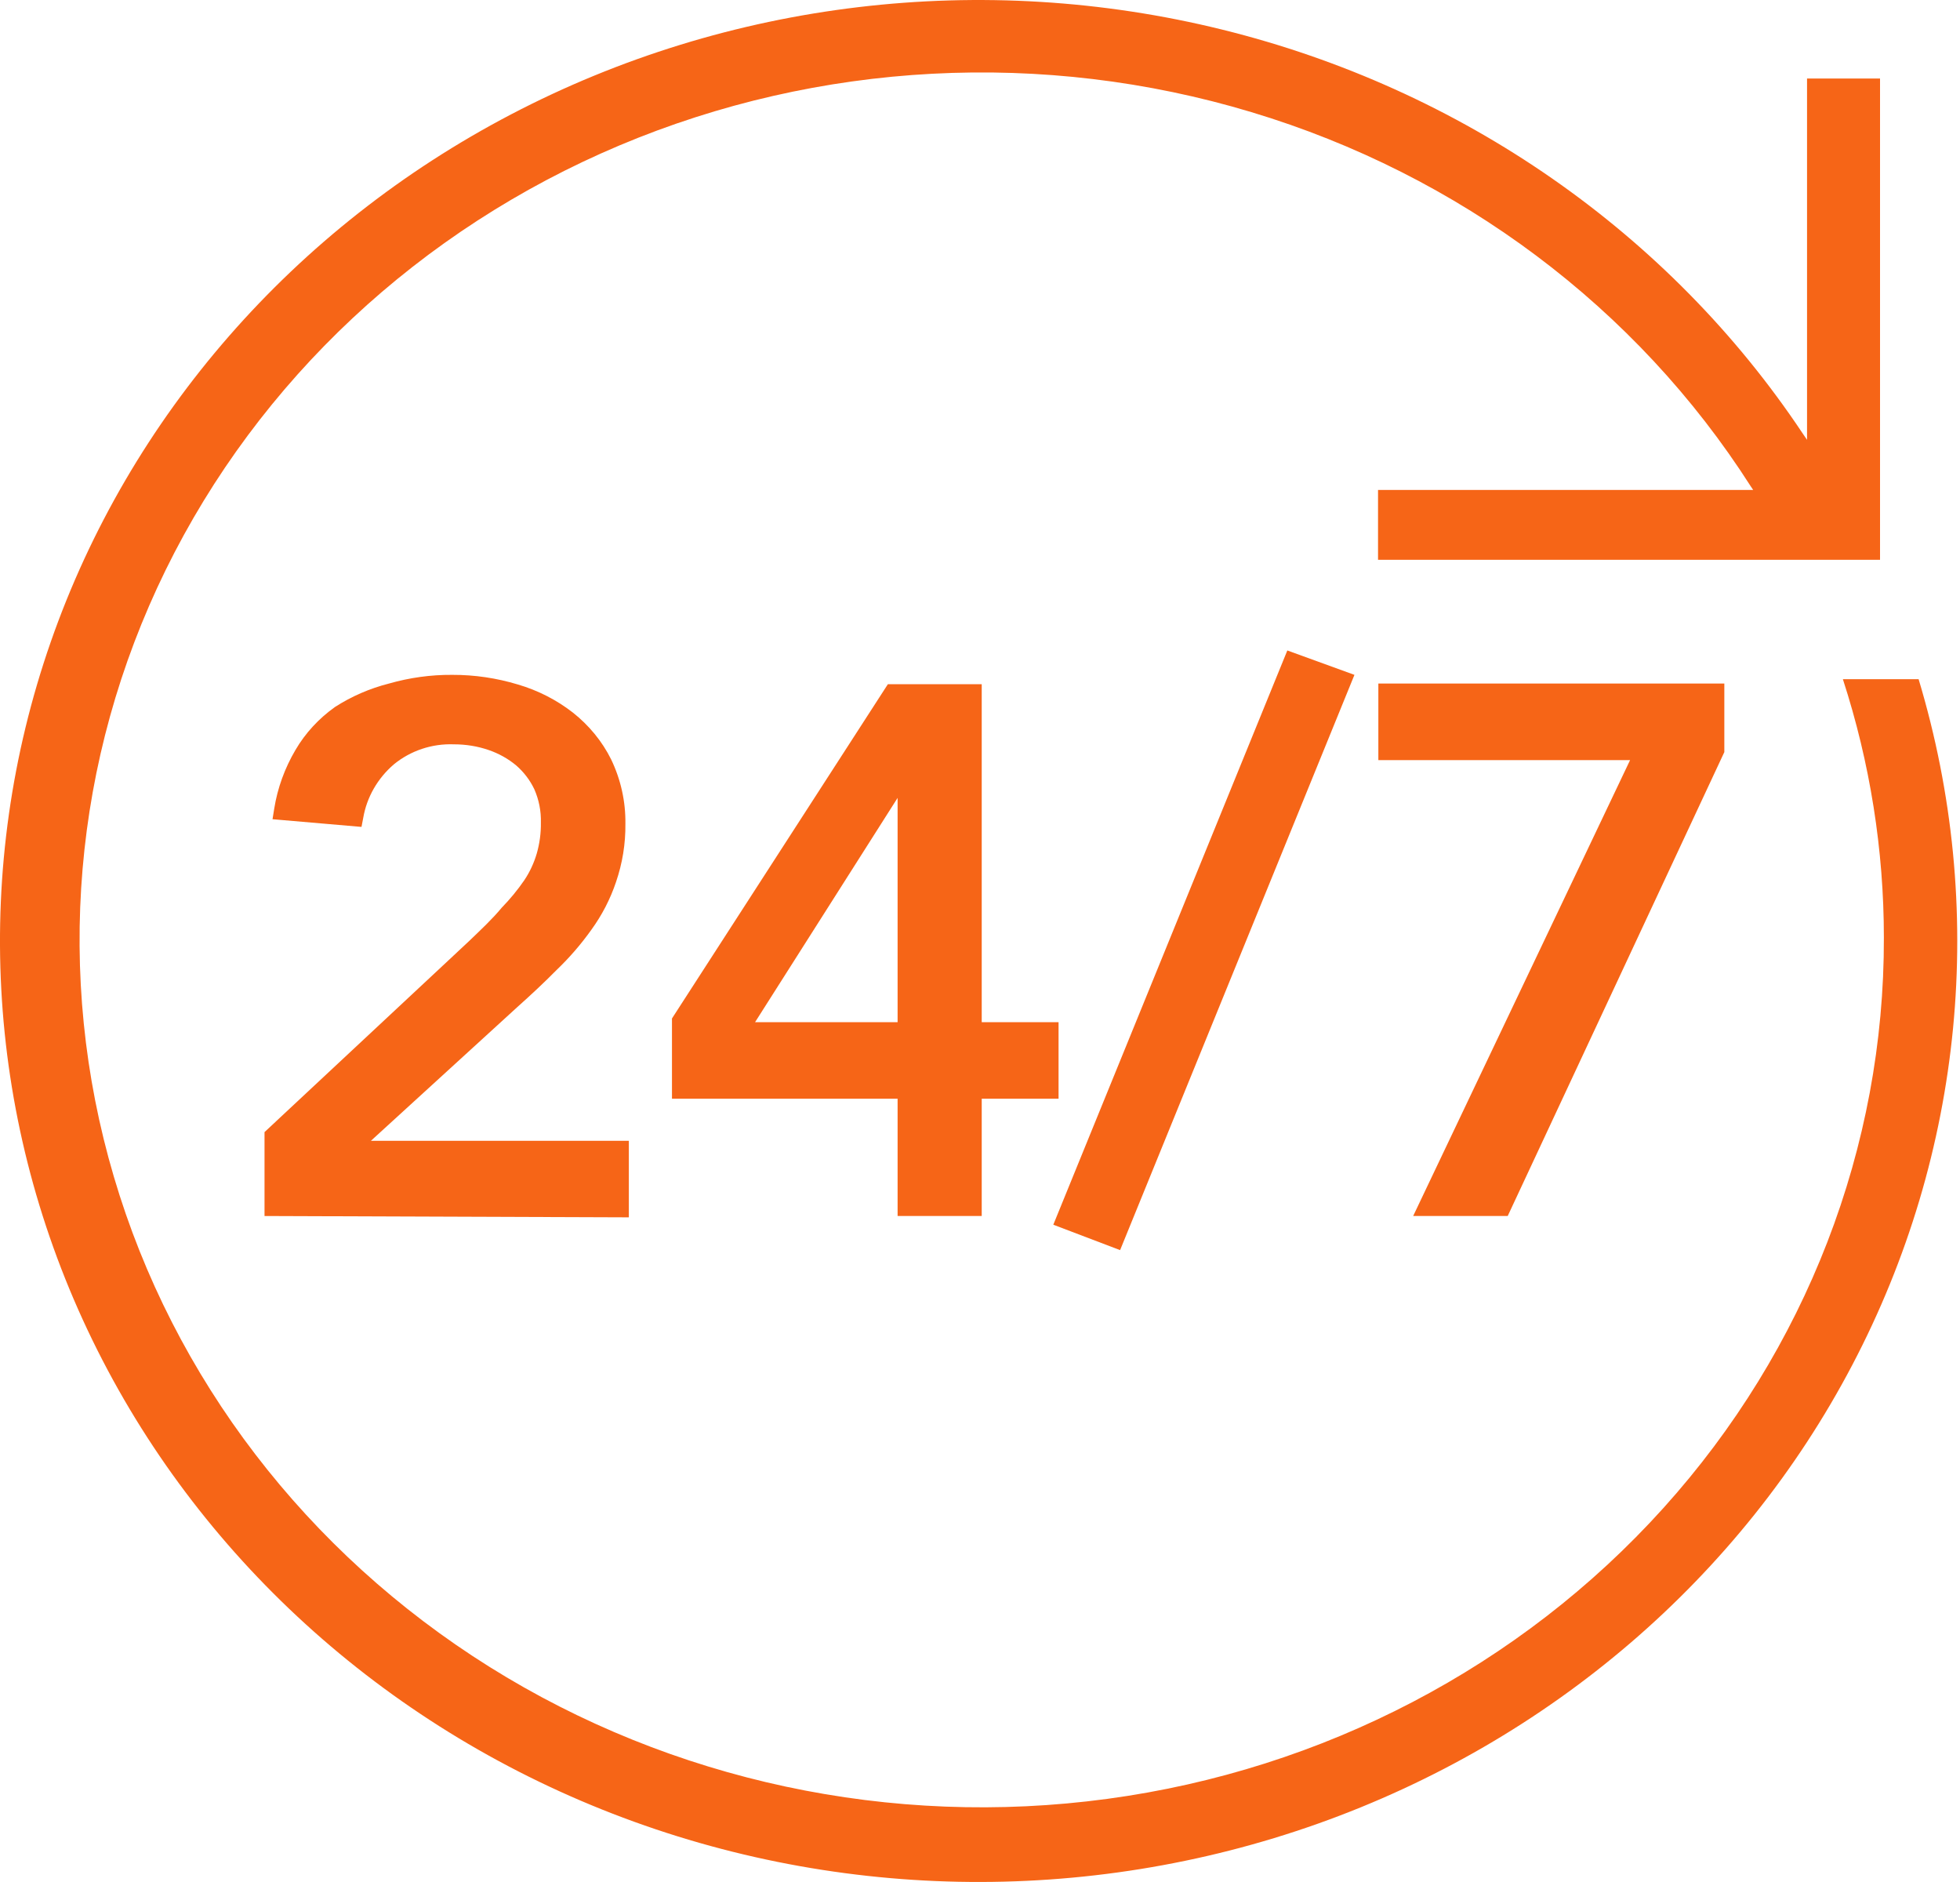
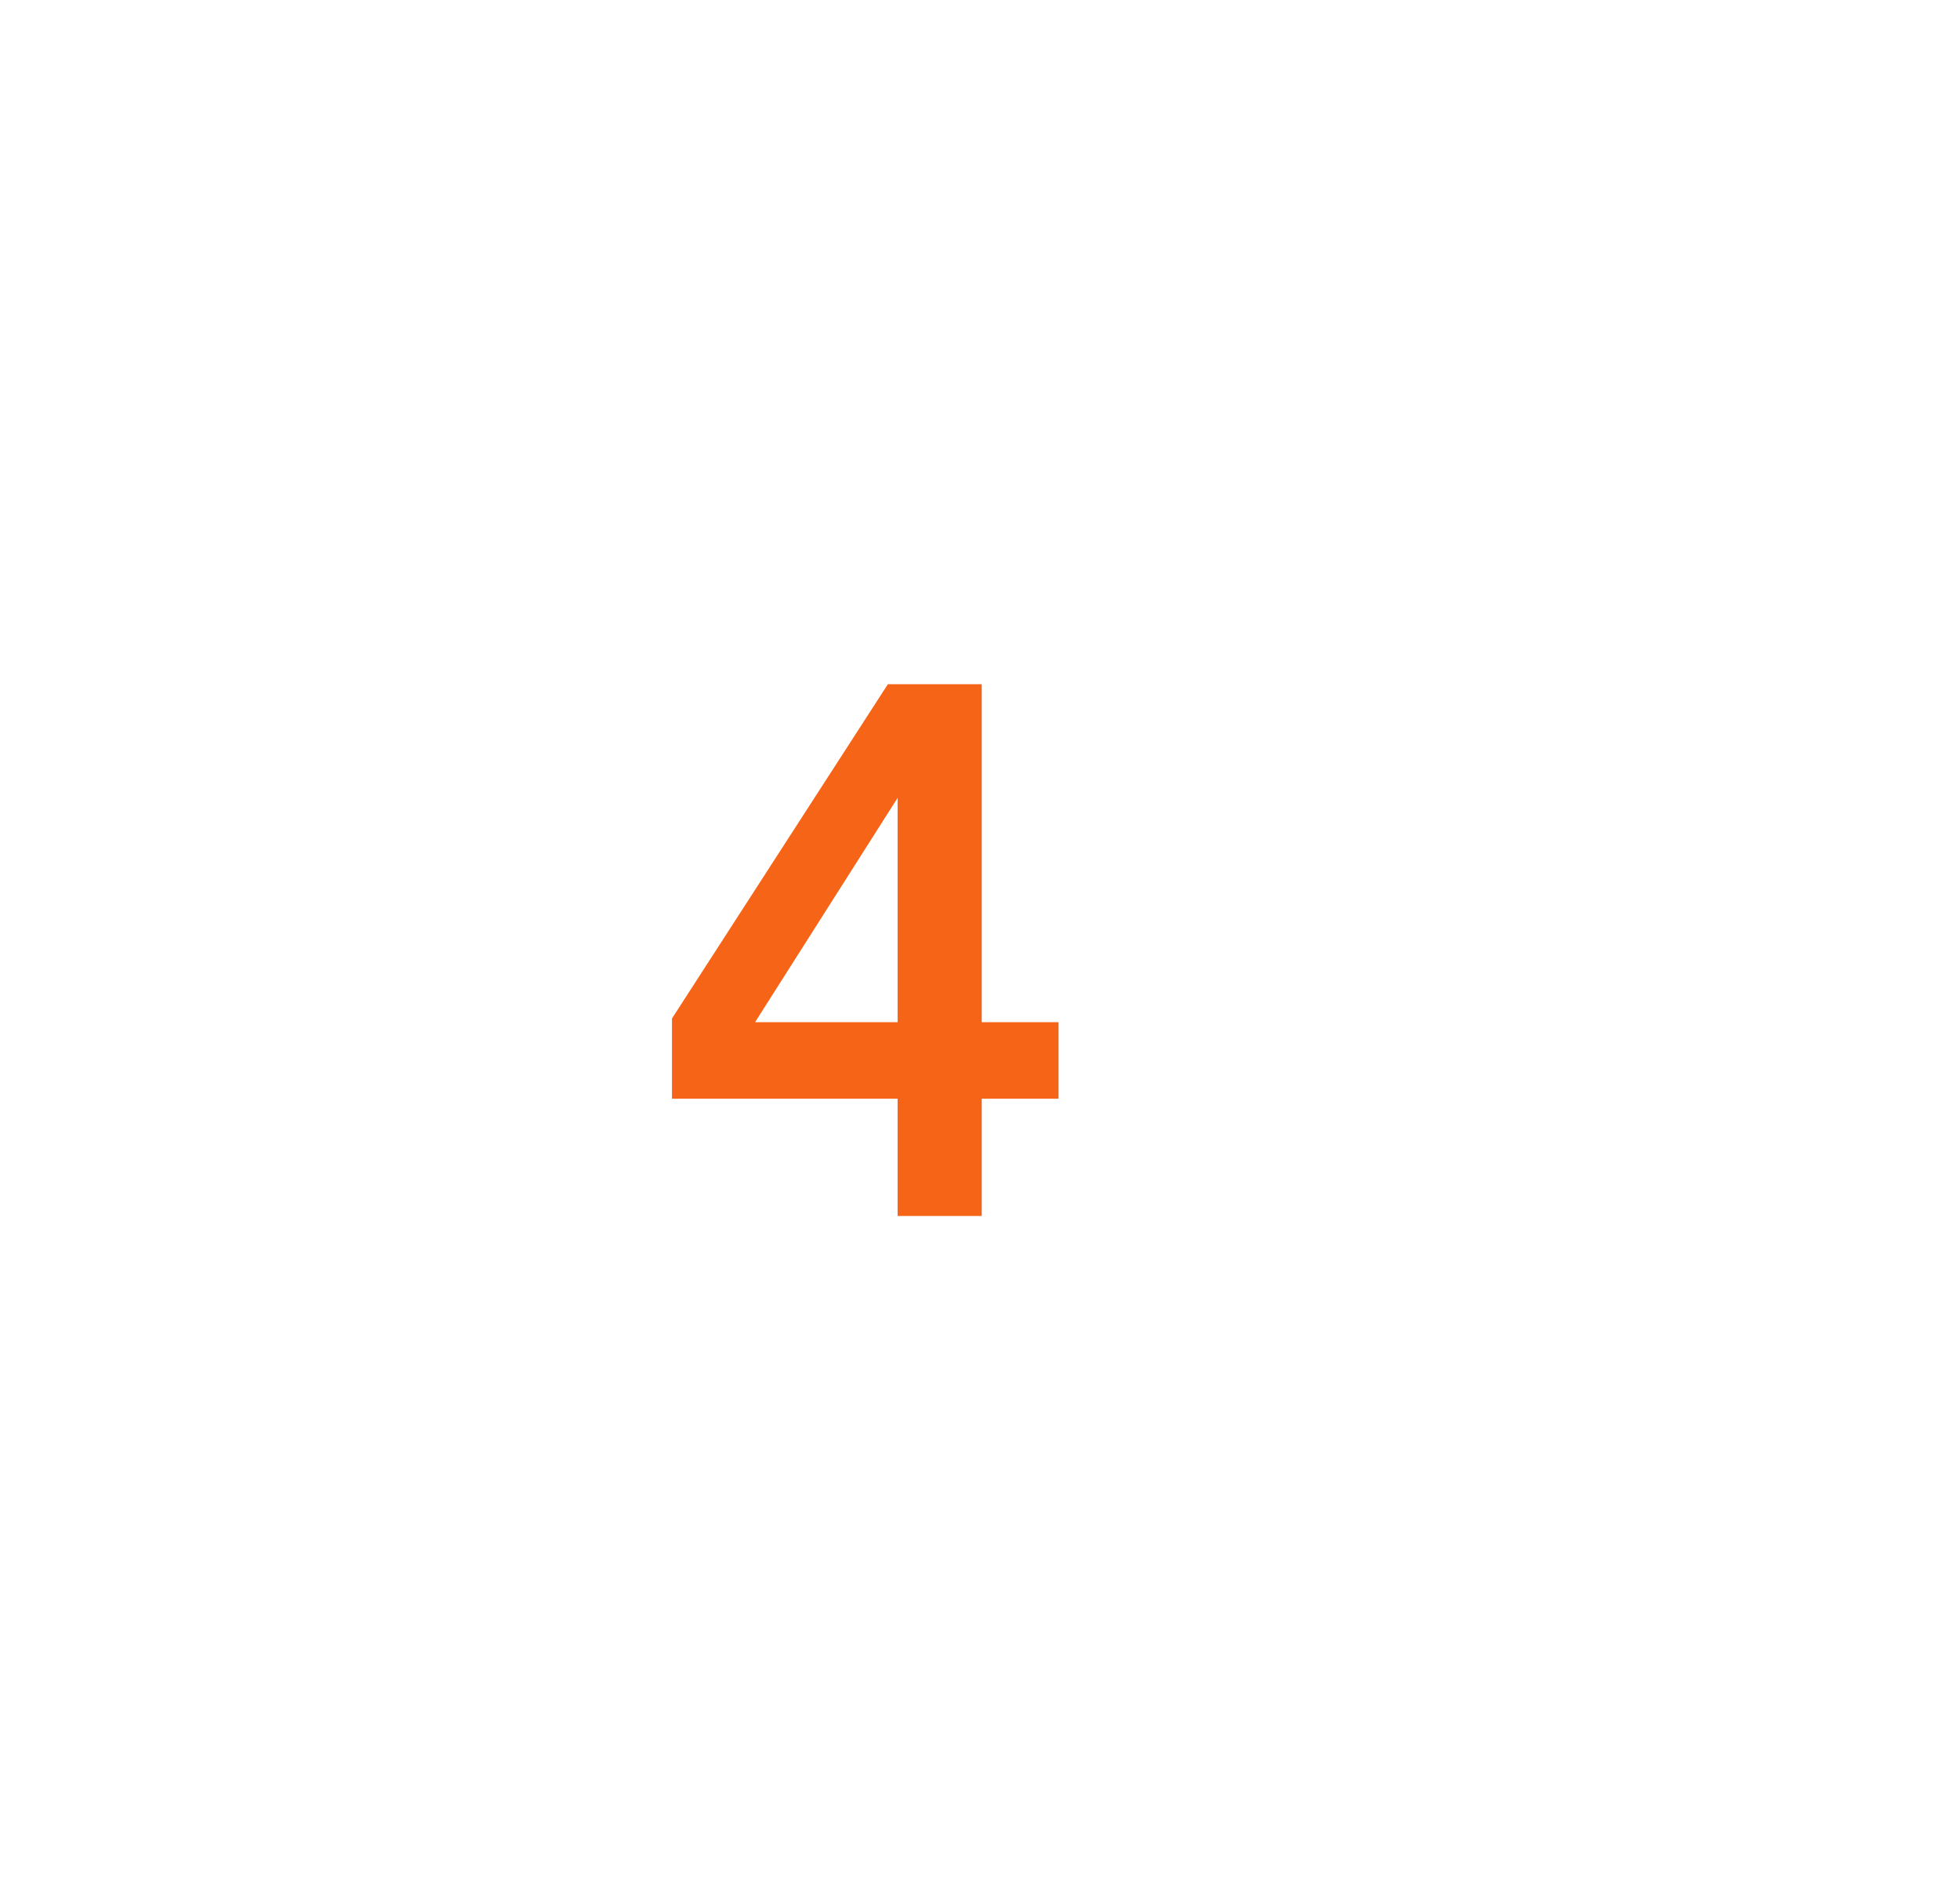
<svg xmlns="http://www.w3.org/2000/svg" width="25" height="24" viewBox="0 0 25 24" fill="none">
-   <path d="M3.374 15.507V14.437L5.981 12.003C6.136 11.854 6.278 11.722 6.398 11.577C6.504 11.468 6.601 11.351 6.686 11.227C6.757 11.122 6.81 11.007 6.846 10.886C6.883 10.757 6.901 10.624 6.899 10.49C6.903 10.344 6.874 10.198 6.815 10.064C6.76 9.949 6.682 9.846 6.584 9.761C6.481 9.675 6.362 9.609 6.234 9.565C6.092 9.516 5.942 9.492 5.791 9.492C5.51 9.481 5.236 9.573 5.023 9.748C4.816 9.926 4.678 10.167 4.633 10.43L4.611 10.545L3.476 10.447L3.498 10.311C3.54 10.049 3.632 9.796 3.768 9.565C3.894 9.349 4.067 9.162 4.274 9.015C4.484 8.88 4.717 8.779 4.961 8.717C5.223 8.642 5.495 8.604 5.768 8.606C6.053 8.605 6.335 8.647 6.606 8.729C6.862 8.804 7.1 8.926 7.307 9.087C7.513 9.25 7.68 9.453 7.795 9.684C7.919 9.942 7.981 10.223 7.977 10.507C7.98 10.759 7.939 11.01 7.857 11.249C7.784 11.466 7.678 11.671 7.542 11.858C7.411 12.042 7.263 12.213 7.099 12.37C6.939 12.532 6.775 12.685 6.598 12.843L4.731 14.548H8.021V15.524L3.374 15.507Z" fill="#F66517" />
  <path d="M11.449 15.507V14.011H8.571V12.988L11.325 8.725H12.522V13.035H13.502V14.011H12.522V15.507H11.449ZM11.449 13.035V10.175L9.631 13.035H11.449Z" fill="#F66517" />
-   <path d="M13.435 15.618L16.42 8.295L17.276 8.606L14.287 15.942L13.435 15.618Z" fill="#F66517" />
-   <path d="M18.025 15.507L20.792 9.693H17.581V8.717H21.994V9.591L19.231 15.507H18.025Z" fill="#F66517" />
-   <path d="M24.029 11.956C24.036 14.629 23.037 17.213 21.216 19.232C19.395 21.252 16.875 22.569 14.123 22.94C11.37 23.312 8.57 22.713 6.241 21.255C3.912 19.796 2.21 17.576 1.452 15.005C0.693 12.434 0.928 9.686 2.113 7.269C3.299 4.852 5.354 2.929 7.9 1.855C10.446 0.782 13.309 0.631 15.962 1.43C18.615 2.228 20.877 3.924 22.331 6.202L22.362 6.248H17.577V7.139H23.98V1.001H23.049V5.609L22.991 5.524C21.289 2.97 18.643 1.131 15.587 0.377C12.531 -0.377 9.291 0.009 6.52 1.458C3.748 2.907 1.65 5.311 0.647 8.187C-0.356 11.063 -0.188 14.197 1.116 16.959C2.42 19.721 4.763 21.906 7.675 23.074C10.586 24.242 13.85 24.307 16.81 23.256C19.769 22.205 22.205 20.115 23.626 17.407C25.048 14.699 25.35 11.575 24.472 8.661H23.506C23.853 9.728 24.029 10.839 24.029 11.956Z" fill="#F66517" />
</svg>